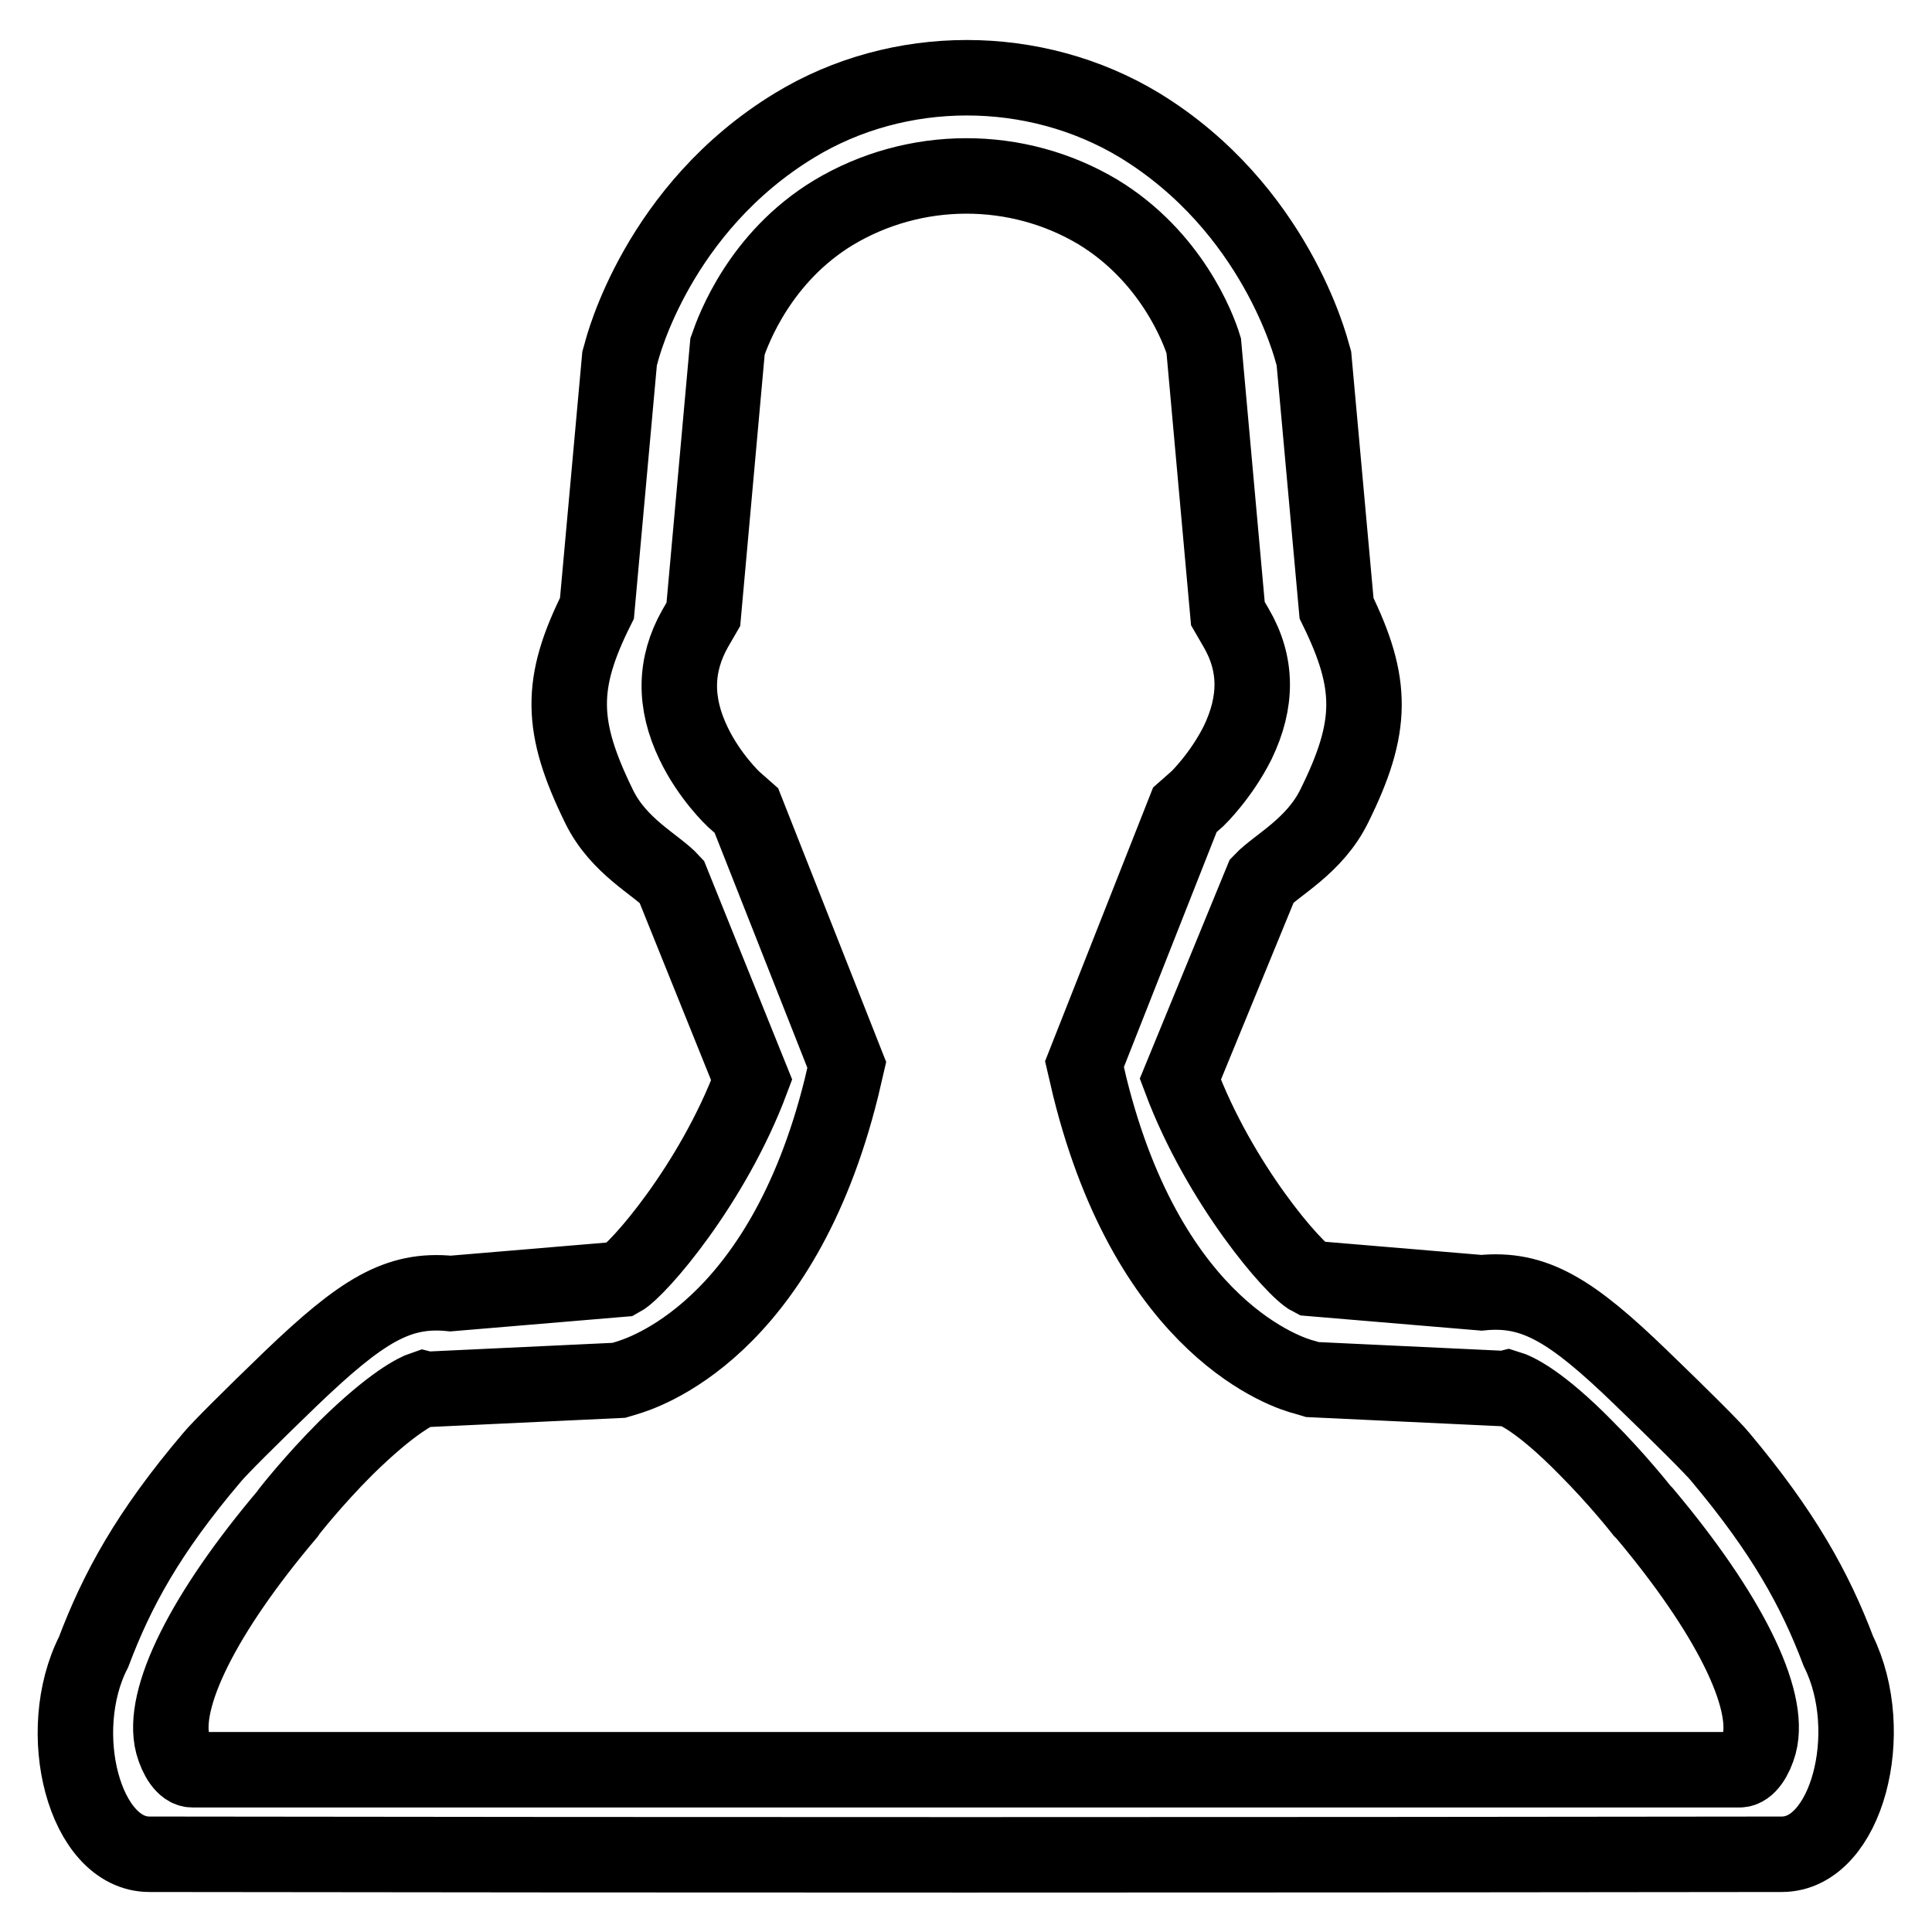
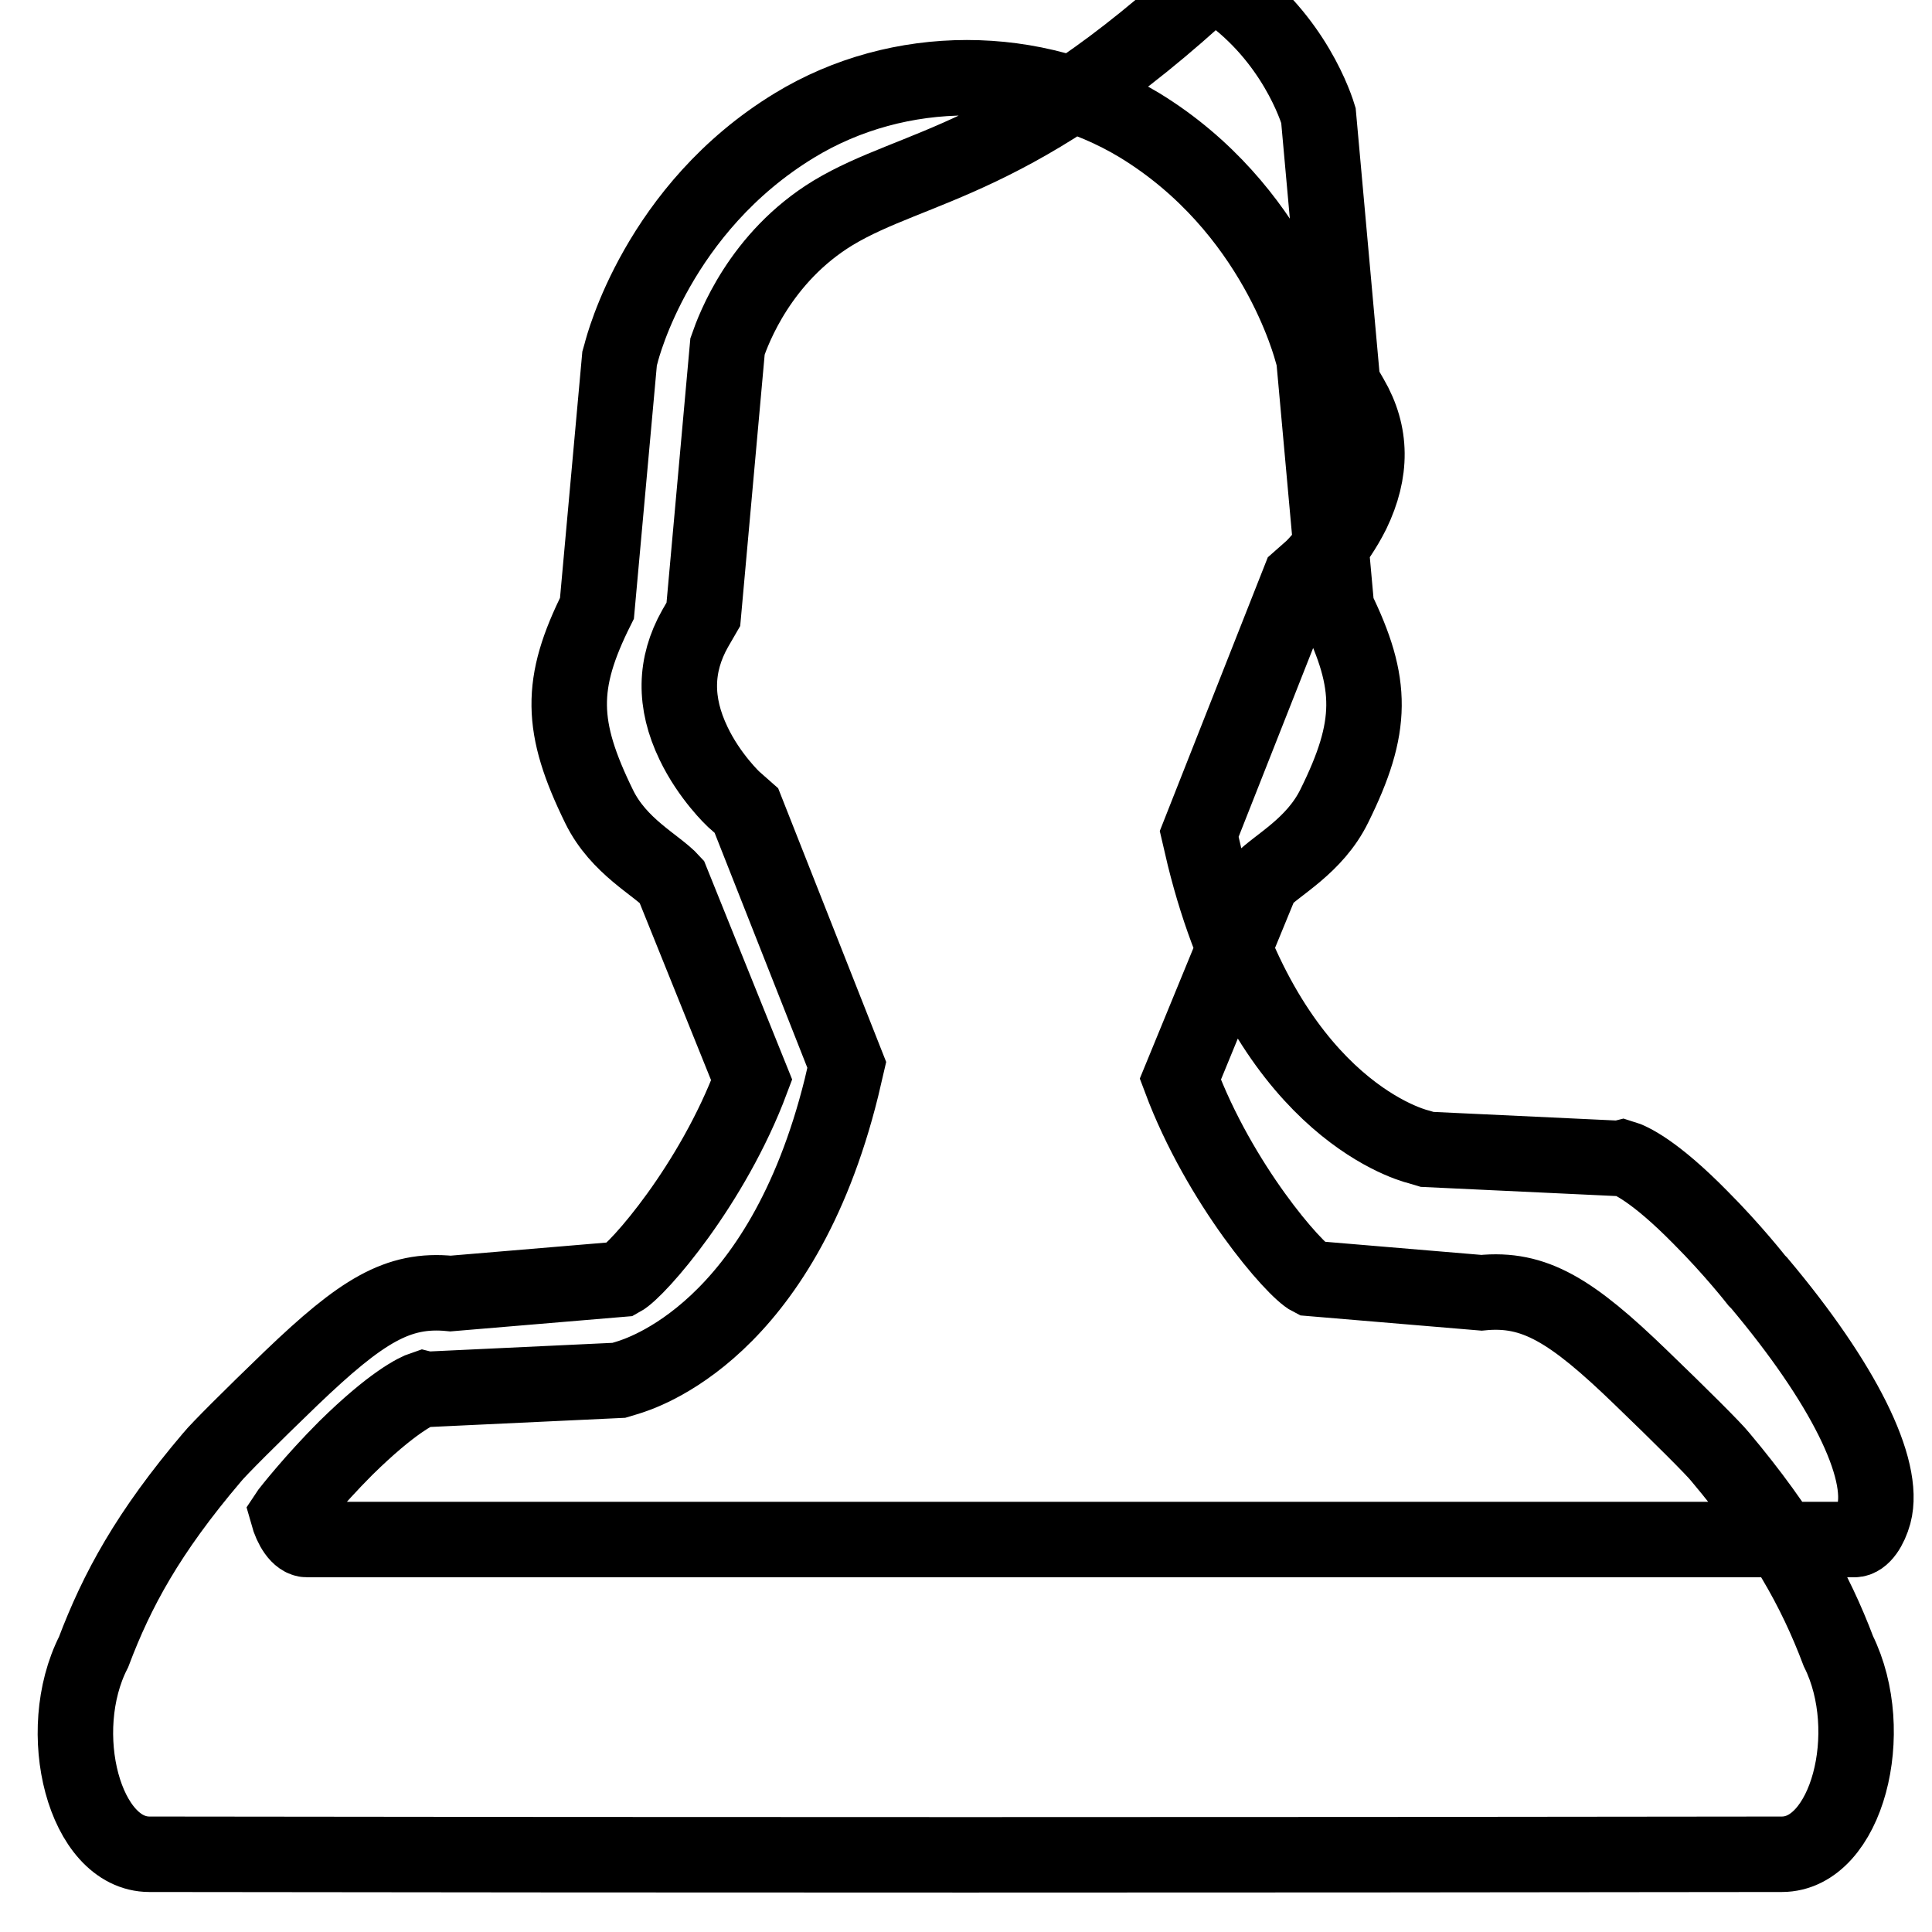
<svg xmlns="http://www.w3.org/2000/svg" version="1.1" x="0px" y="0px" viewBox="0 0 256 256" enable-background="new 0 0 256 256" xml:space="preserve">
  <g>
    <g>
-       <path stroke-width="10" fill-opacity="0" stroke="#000000" d="M12.4,218.9c3.1-8.2,7.2-15.8,15.7-25.8c0.8-1,5.1-5.3,10.5-10.5c9.3-8.9,14.1-11.9,21.1-11.2l22.6-1.9c2.2-1.2,12.1-12.5,17.3-26.4L89,116.8c-2-2.2-7-4.6-9.6-9.9c-5.2-10.6-5.3-16.3-0.3-26.3l3-33.1l0.2-0.7c0.2-0.8,4.9-19.2,23-30.2c13.8-8.4,31.8-8.4,45.7,0c18,11,22.7,29.5,22.9,30.2l0.2,0.7l3,33.1c4.9,10,4.9,15.7-0.3,26.2c-2.6,5.3-7.6,7.8-9.6,9.9L156.4,143c5.2,13.9,15.1,25.3,17.3,26.4l22.6,1.9c7-0.7,11.9,2.3,21.1,11.2c5.4,5.2,9.7,9.5,10.5,10.5c8.4,10,12.6,17.6,15.7,25.8c5.3,10.7,1.1,26.9-7.5,26.9c-72.1,0.1-144.2,0.1-216.3,0C11.2,245.7,7,229.5,12.4,218.9L12.4,218.9z M110.4,28.2c-9.7,5.9-13.2,15.4-14,17.7l-3.2,35.5l-1.1,1.9c-2.7,4.8-2.8,9.8-0.2,15.2c2.1,4.4,5.3,7.4,5.3,7.4l1.7,1.5l13.3,33.7l-0.7,3c-8,32.3-26.5,37.9-28.5,38.5l-1,0.3l-25.5,1.2l-0.4-0.1c-0.9,0.3-4.1,1.8-10.3,7.9c-4.3,4.3-7.5,8.4-7.5,8.4l-0.2,0.3c-11.1,13.1-16.8,24.5-15.2,30.5c0.5,1.8,1.5,3.4,2.6,3.4h205c1.1,0,2.1-1.6,2.6-3.4c1.6-6-4.1-17.4-15.2-30.6l-0.3-0.3c0,0-3.2-4.1-7.5-8.4c-6.1-6.2-9.3-7.6-10.3-7.9l-0.4,0.1l-25.5-1.2l-1-0.3c-2.1-0.5-20.5-6.2-28.5-38.5l-0.7-3l13.3-33.7l1.7-1.5c0,0,3.1-3,5.3-7.4c2.6-5.4,2.6-10.4-0.2-15.2l-1.1-1.9l-3.2-35.5c-0.7-2.3-4.3-11.8-14-17.7C134.8,21.7,121.2,21.7,110.4,28.2z" />
+       <path stroke-width="10" fill-opacity="0" stroke="#000000" d="M12.4,218.9c3.1-8.2,7.2-15.8,15.7-25.8c0.8-1,5.1-5.3,10.5-10.5c9.3-8.9,14.1-11.9,21.1-11.2l22.6-1.9c2.2-1.2,12.1-12.5,17.3-26.4L89,116.8c-2-2.2-7-4.6-9.6-9.9c-5.2-10.6-5.3-16.3-0.3-26.3l3-33.1l0.2-0.7c0.2-0.8,4.9-19.2,23-30.2c13.8-8.4,31.8-8.4,45.7,0c18,11,22.7,29.5,22.9,30.2l0.2,0.7l3,33.1c4.9,10,4.9,15.7-0.3,26.2c-2.6,5.3-7.6,7.8-9.6,9.9L156.4,143c5.2,13.9,15.1,25.3,17.3,26.4l22.6,1.9c7-0.7,11.9,2.3,21.1,11.2c5.4,5.2,9.7,9.5,10.5,10.5c8.4,10,12.6,17.6,15.7,25.8c5.3,10.7,1.1,26.9-7.5,26.9c-72.1,0.1-144.2,0.1-216.3,0C11.2,245.7,7,229.5,12.4,218.9L12.4,218.9z M110.4,28.2c-9.7,5.9-13.2,15.4-14,17.7l-3.2,35.5l-1.1,1.9c-2.7,4.8-2.8,9.8-0.2,15.2c2.1,4.4,5.3,7.4,5.3,7.4l1.7,1.5l13.3,33.7l-0.7,3c-8,32.3-26.5,37.9-28.5,38.5l-1,0.3l-25.5,1.2l-0.4-0.1c-0.9,0.3-4.1,1.8-10.3,7.9c-4.3,4.3-7.5,8.4-7.5,8.4l-0.2,0.3c0.5,1.8,1.5,3.4,2.6,3.4h205c1.1,0,2.1-1.6,2.6-3.4c1.6-6-4.1-17.4-15.2-30.6l-0.3-0.3c0,0-3.2-4.1-7.5-8.4c-6.1-6.2-9.3-7.6-10.3-7.9l-0.4,0.1l-25.5-1.2l-1-0.3c-2.1-0.5-20.5-6.2-28.5-38.5l-0.7-3l13.3-33.7l1.7-1.5c0,0,3.1-3,5.3-7.4c2.6-5.4,2.6-10.4-0.2-15.2l-1.1-1.9l-3.2-35.5c-0.7-2.3-4.3-11.8-14-17.7C134.8,21.7,121.2,21.7,110.4,28.2z" />
    </g>
  </g>
</svg>